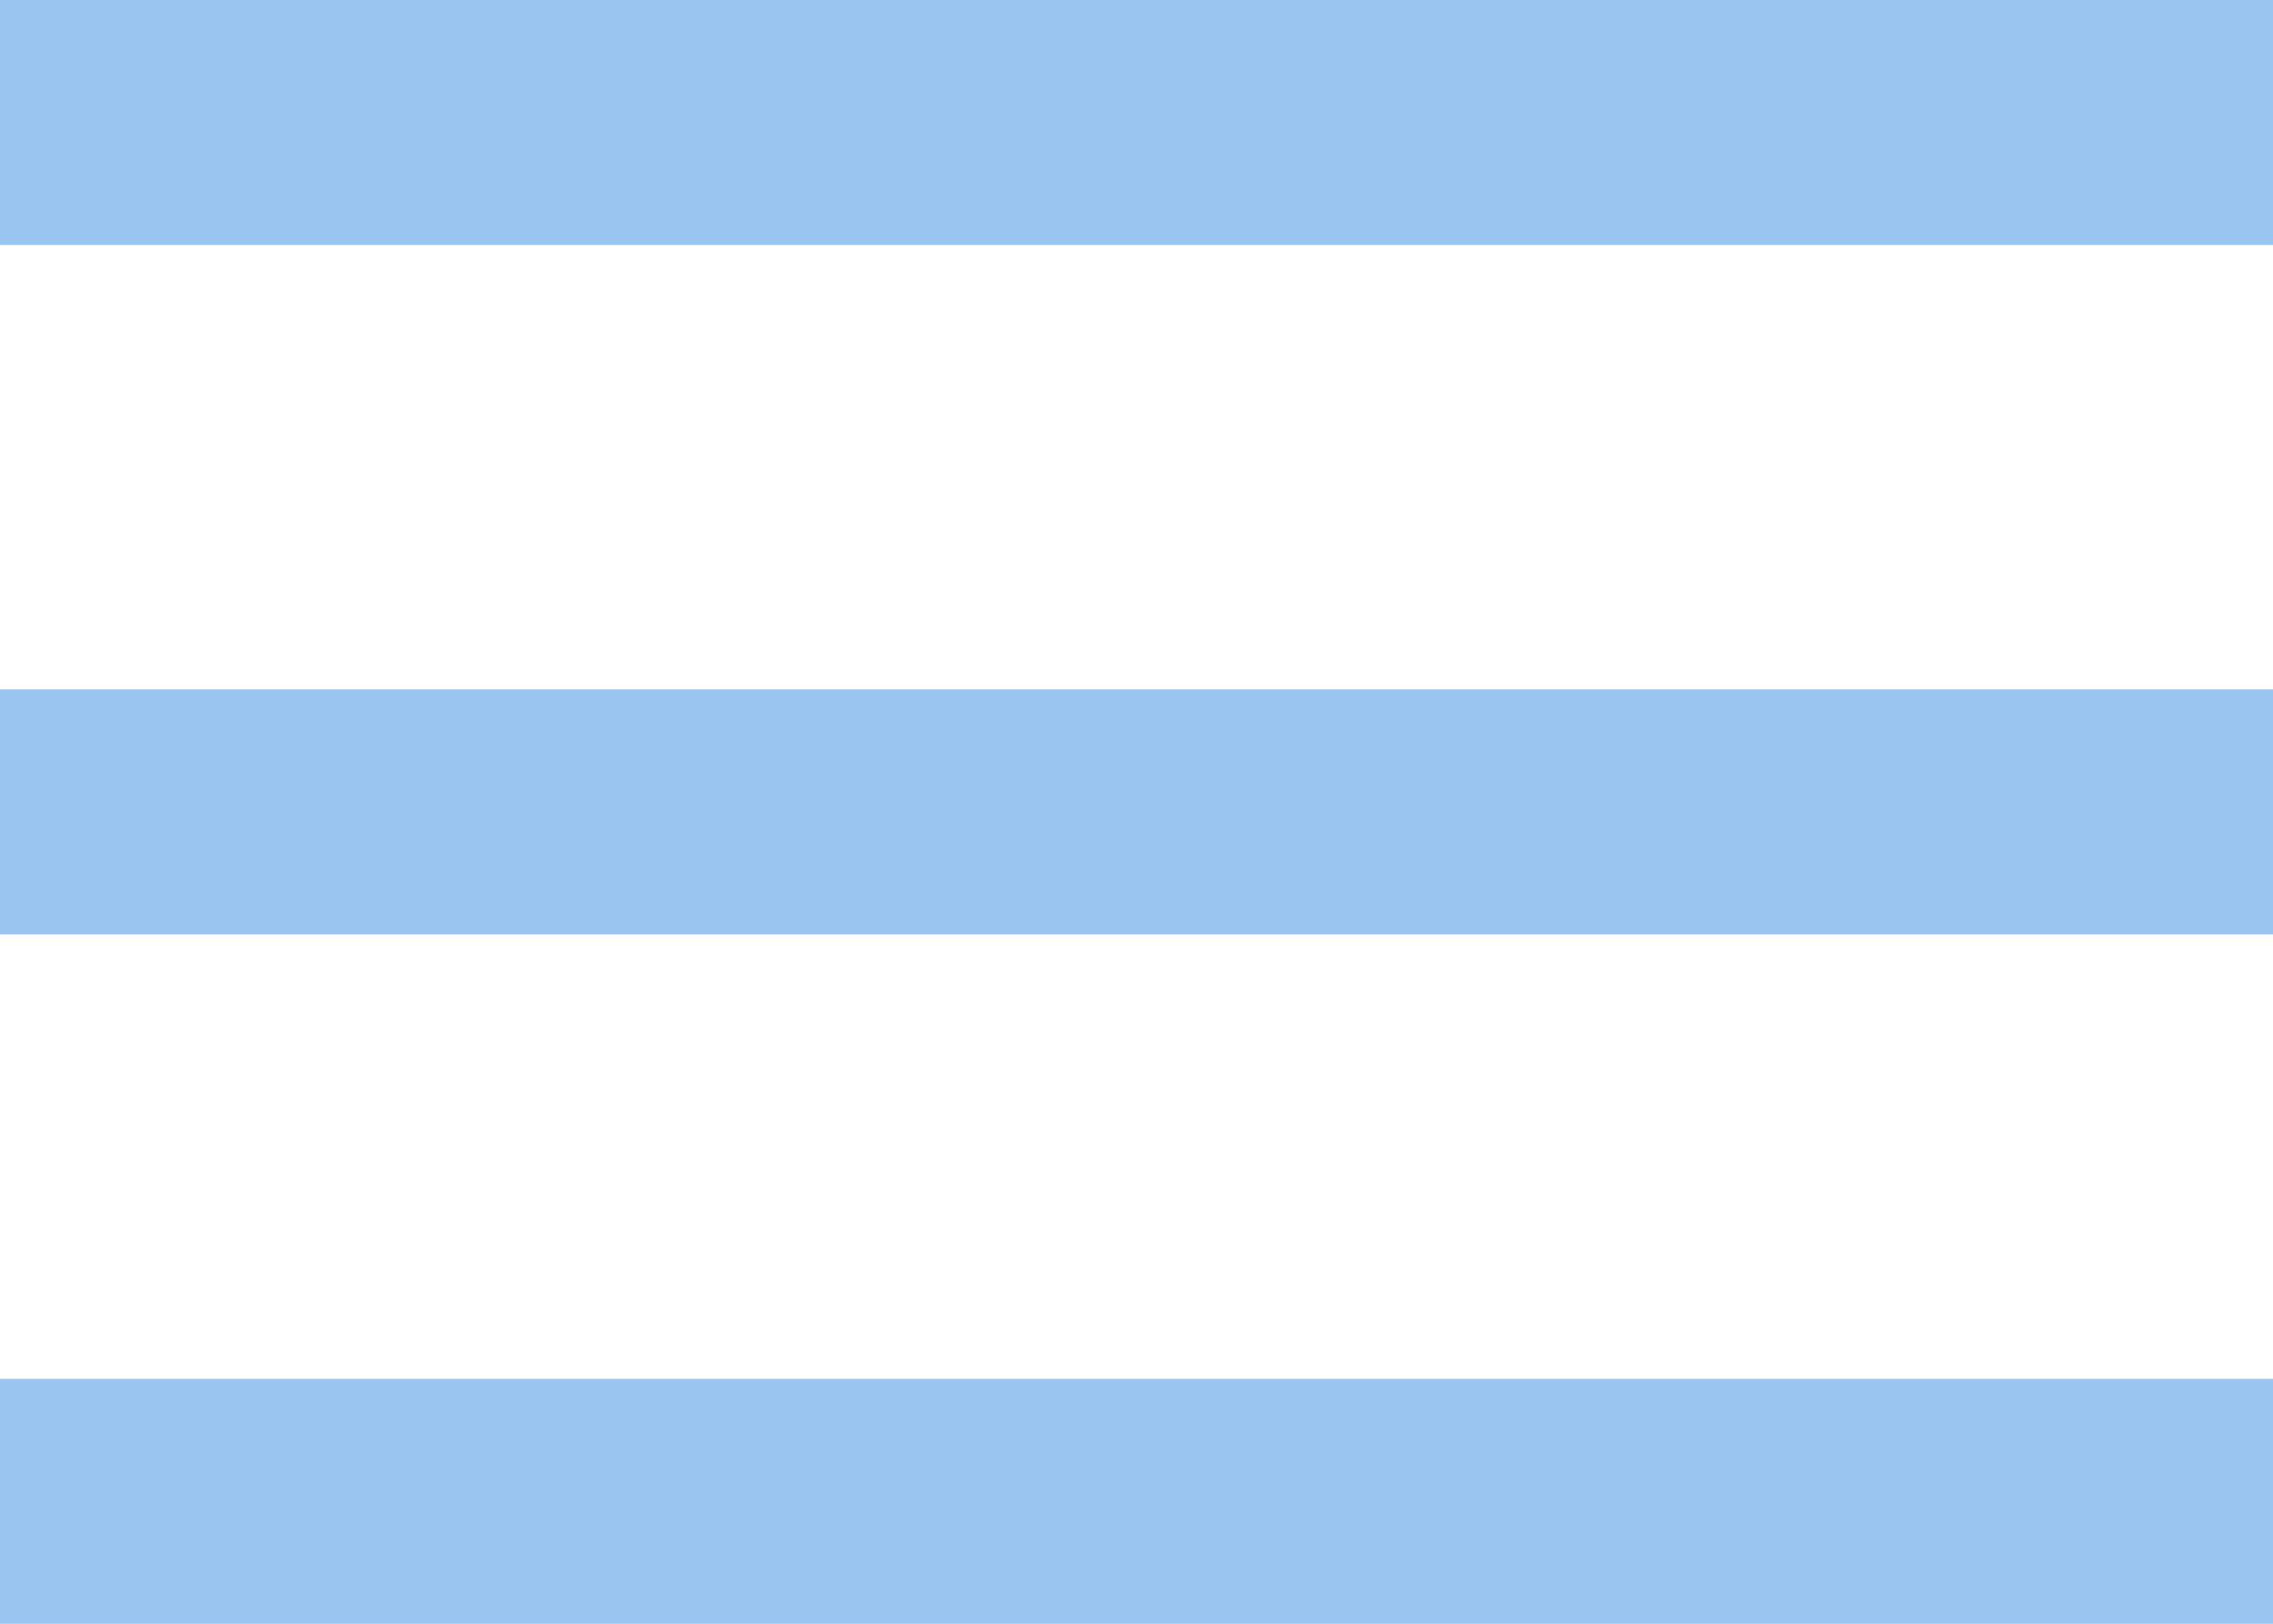
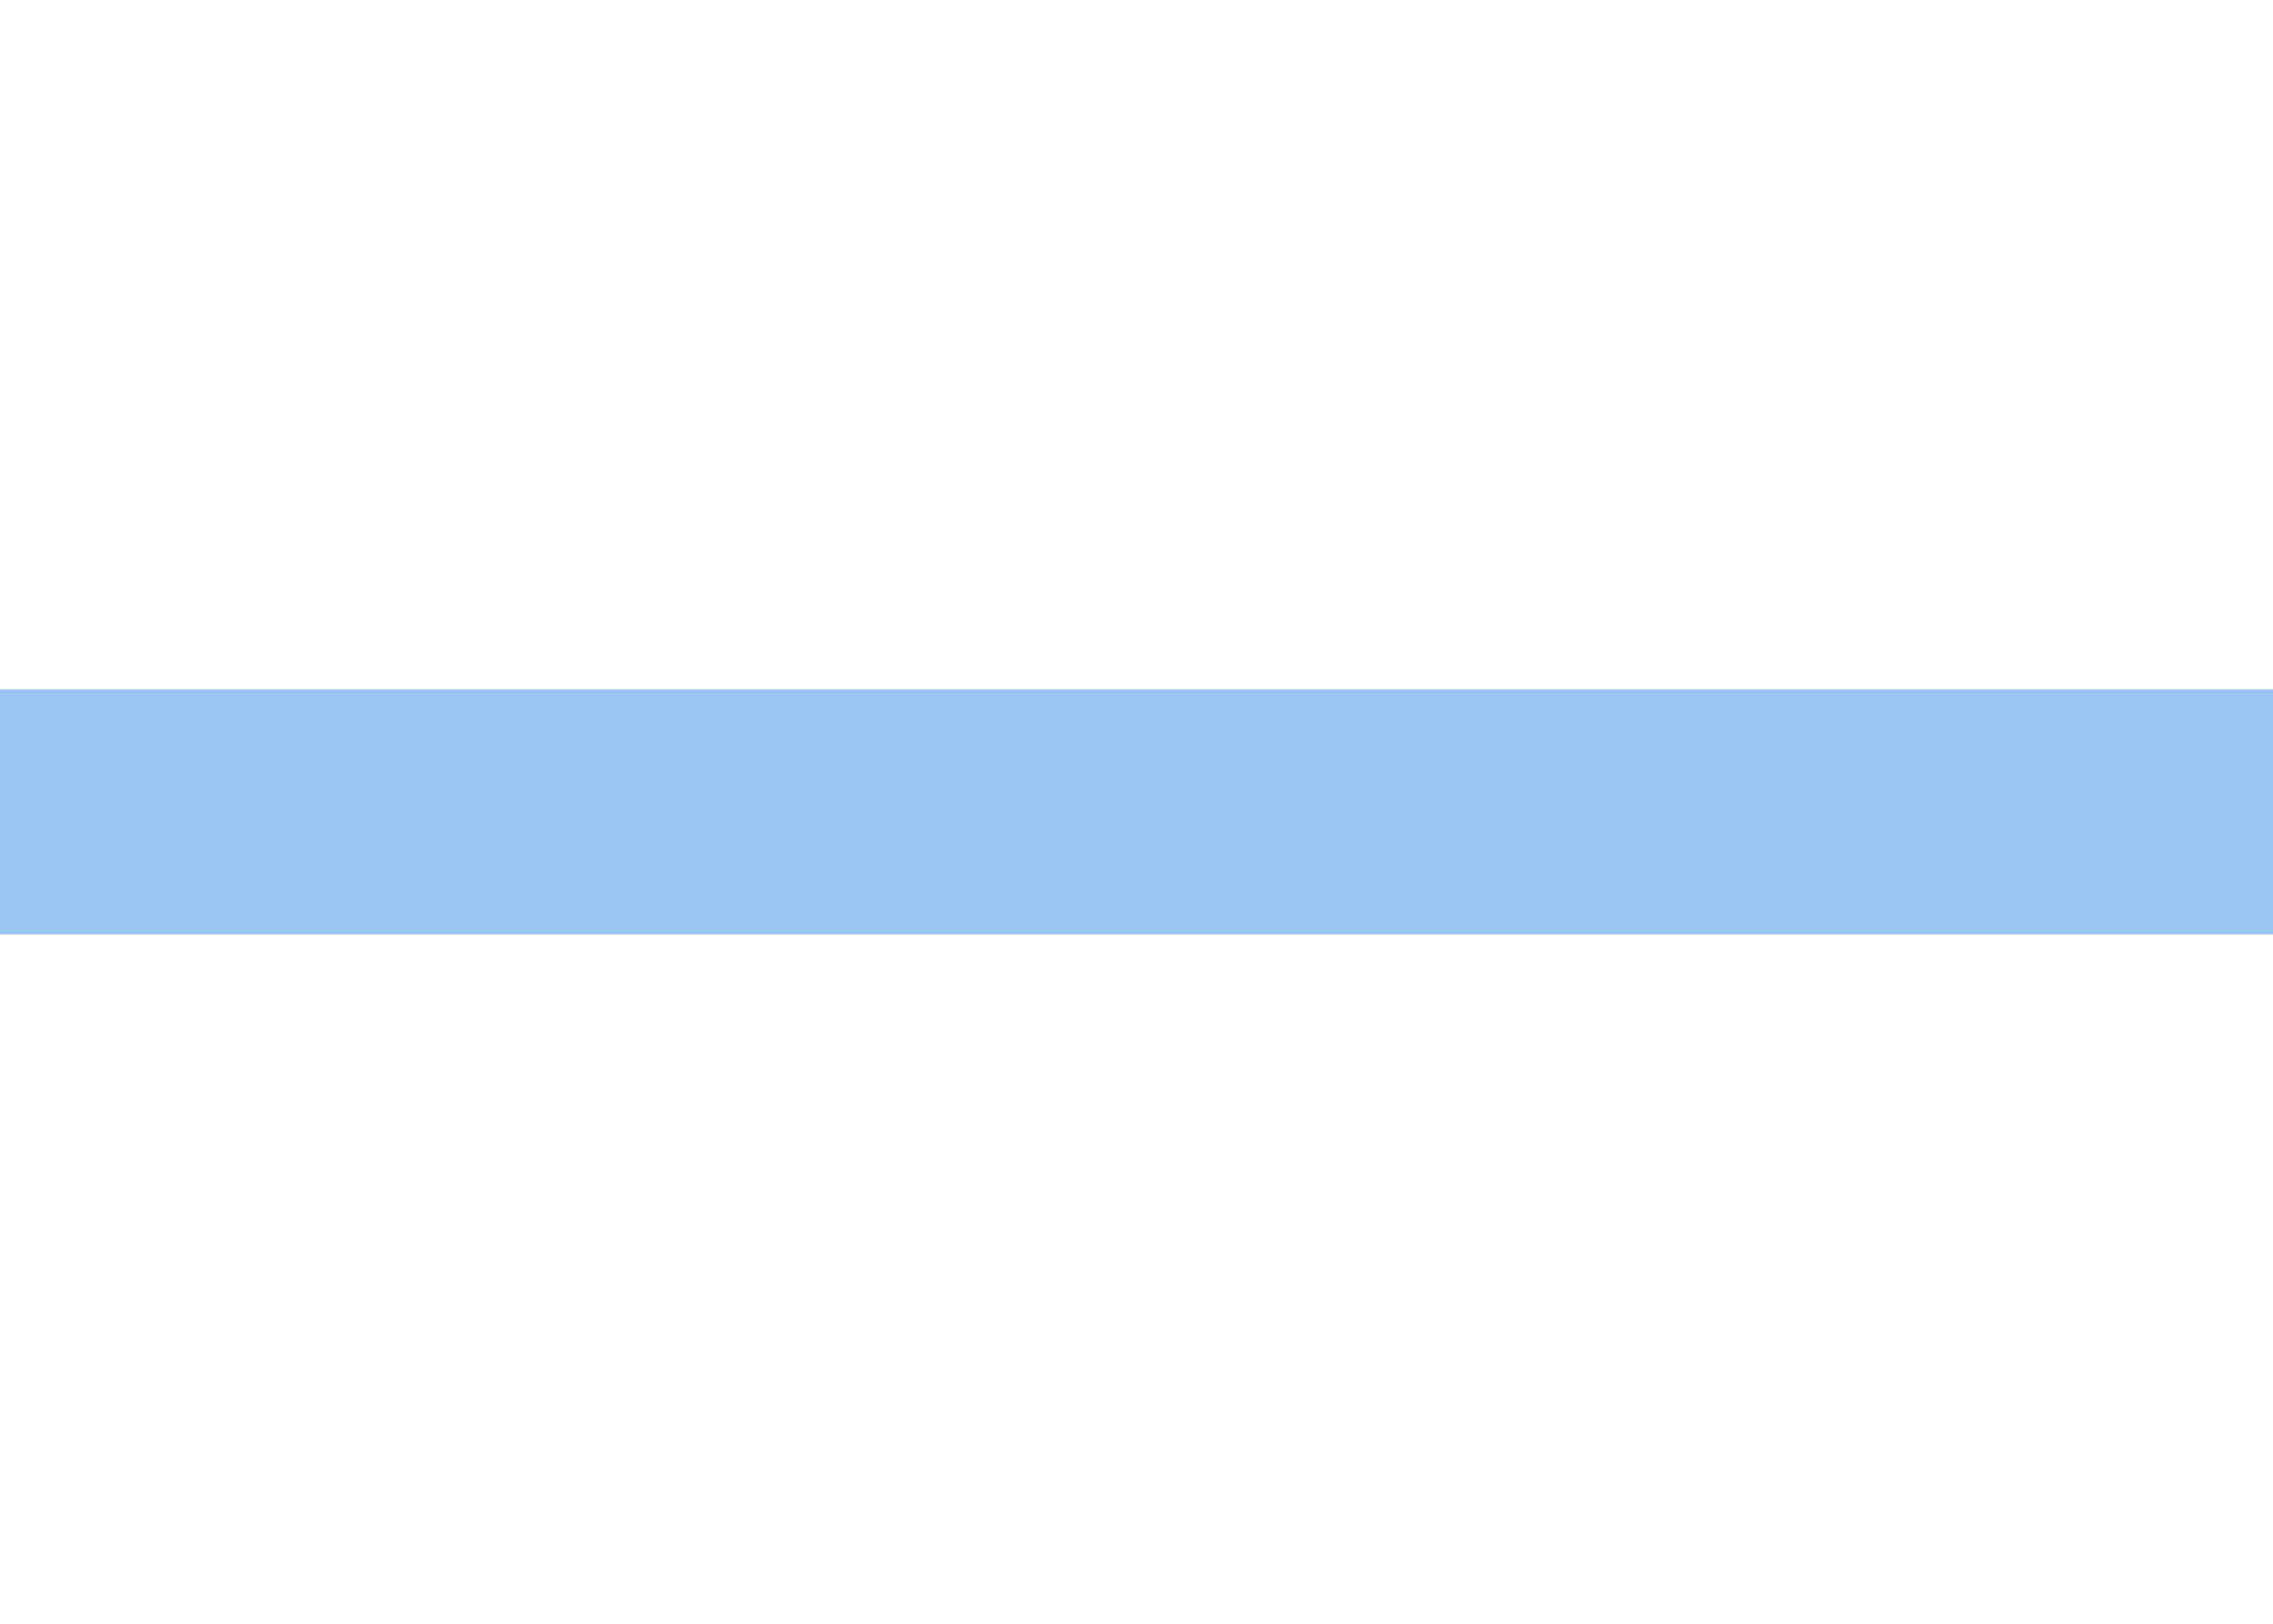
<svg xmlns="http://www.w3.org/2000/svg" width="35" height="25" viewBox="0 0 35 25" fill="none">
-   <rect width="35" height="3.771" fill="#99C5F0" />
  <rect y="10.615" width="35" height="3.771" fill="#99C5F0" />
-   <rect y="21.23" width="35" height="3.771" fill="#99C5F0" />
</svg>